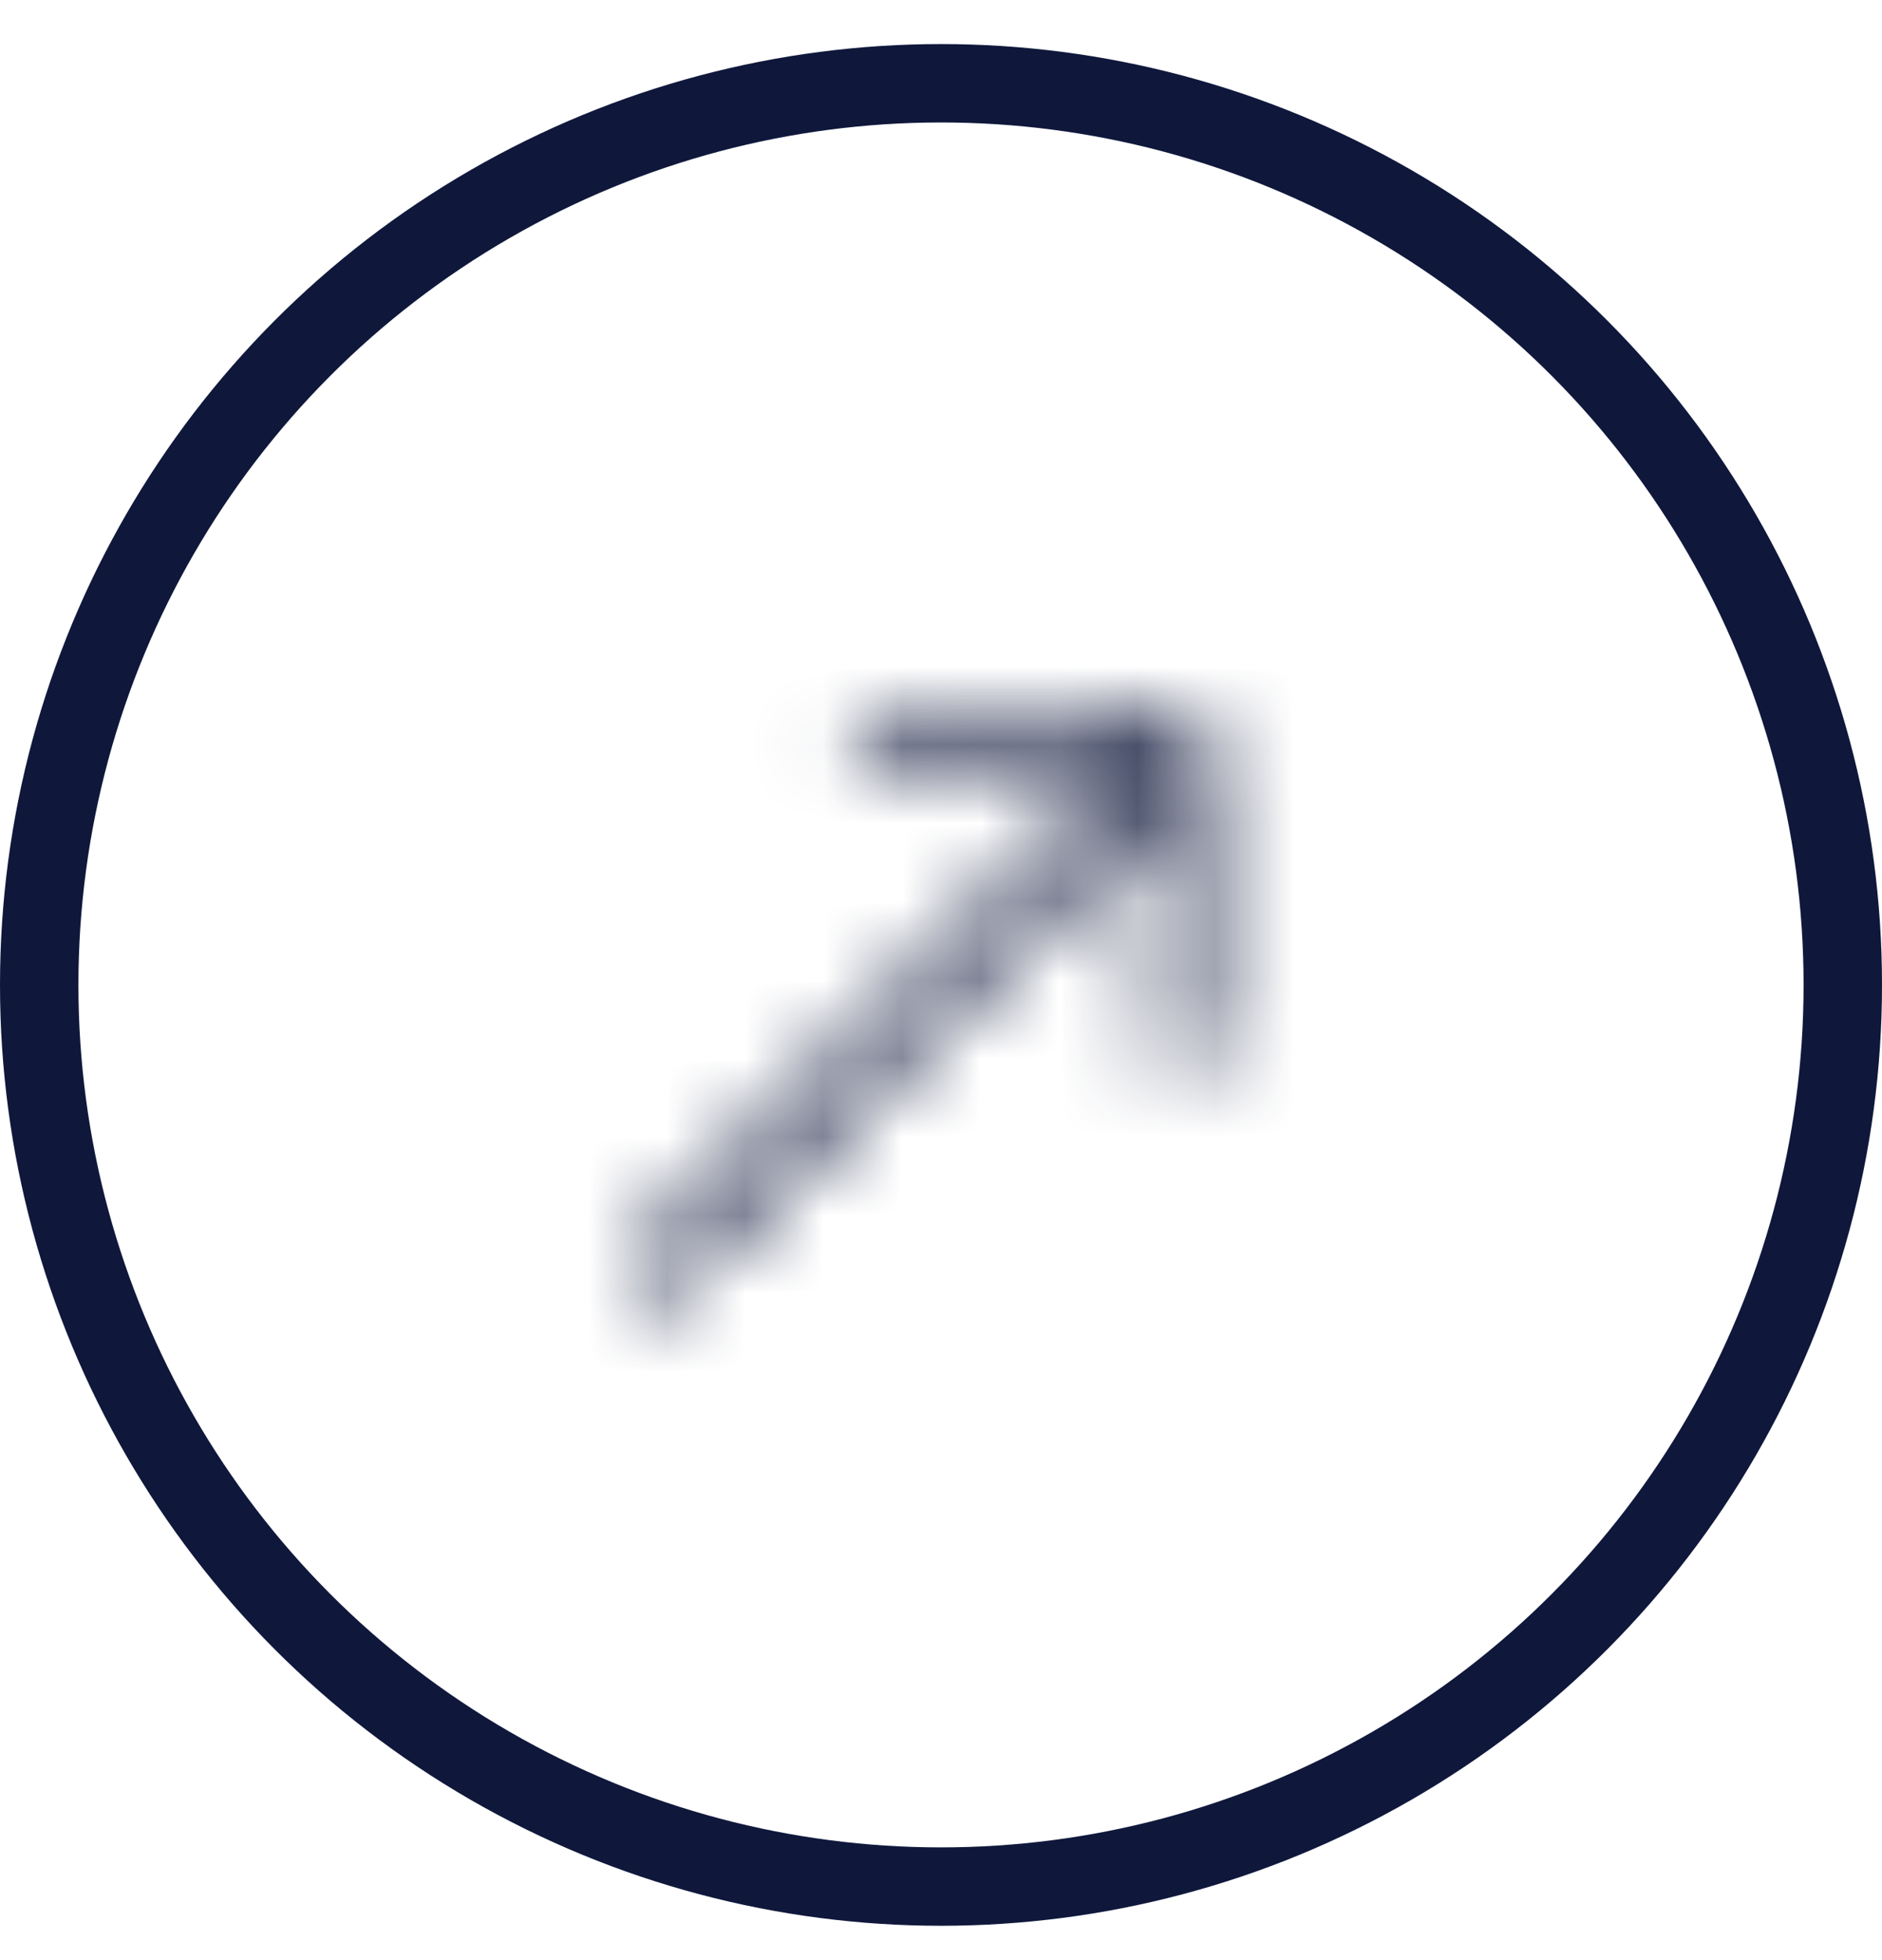
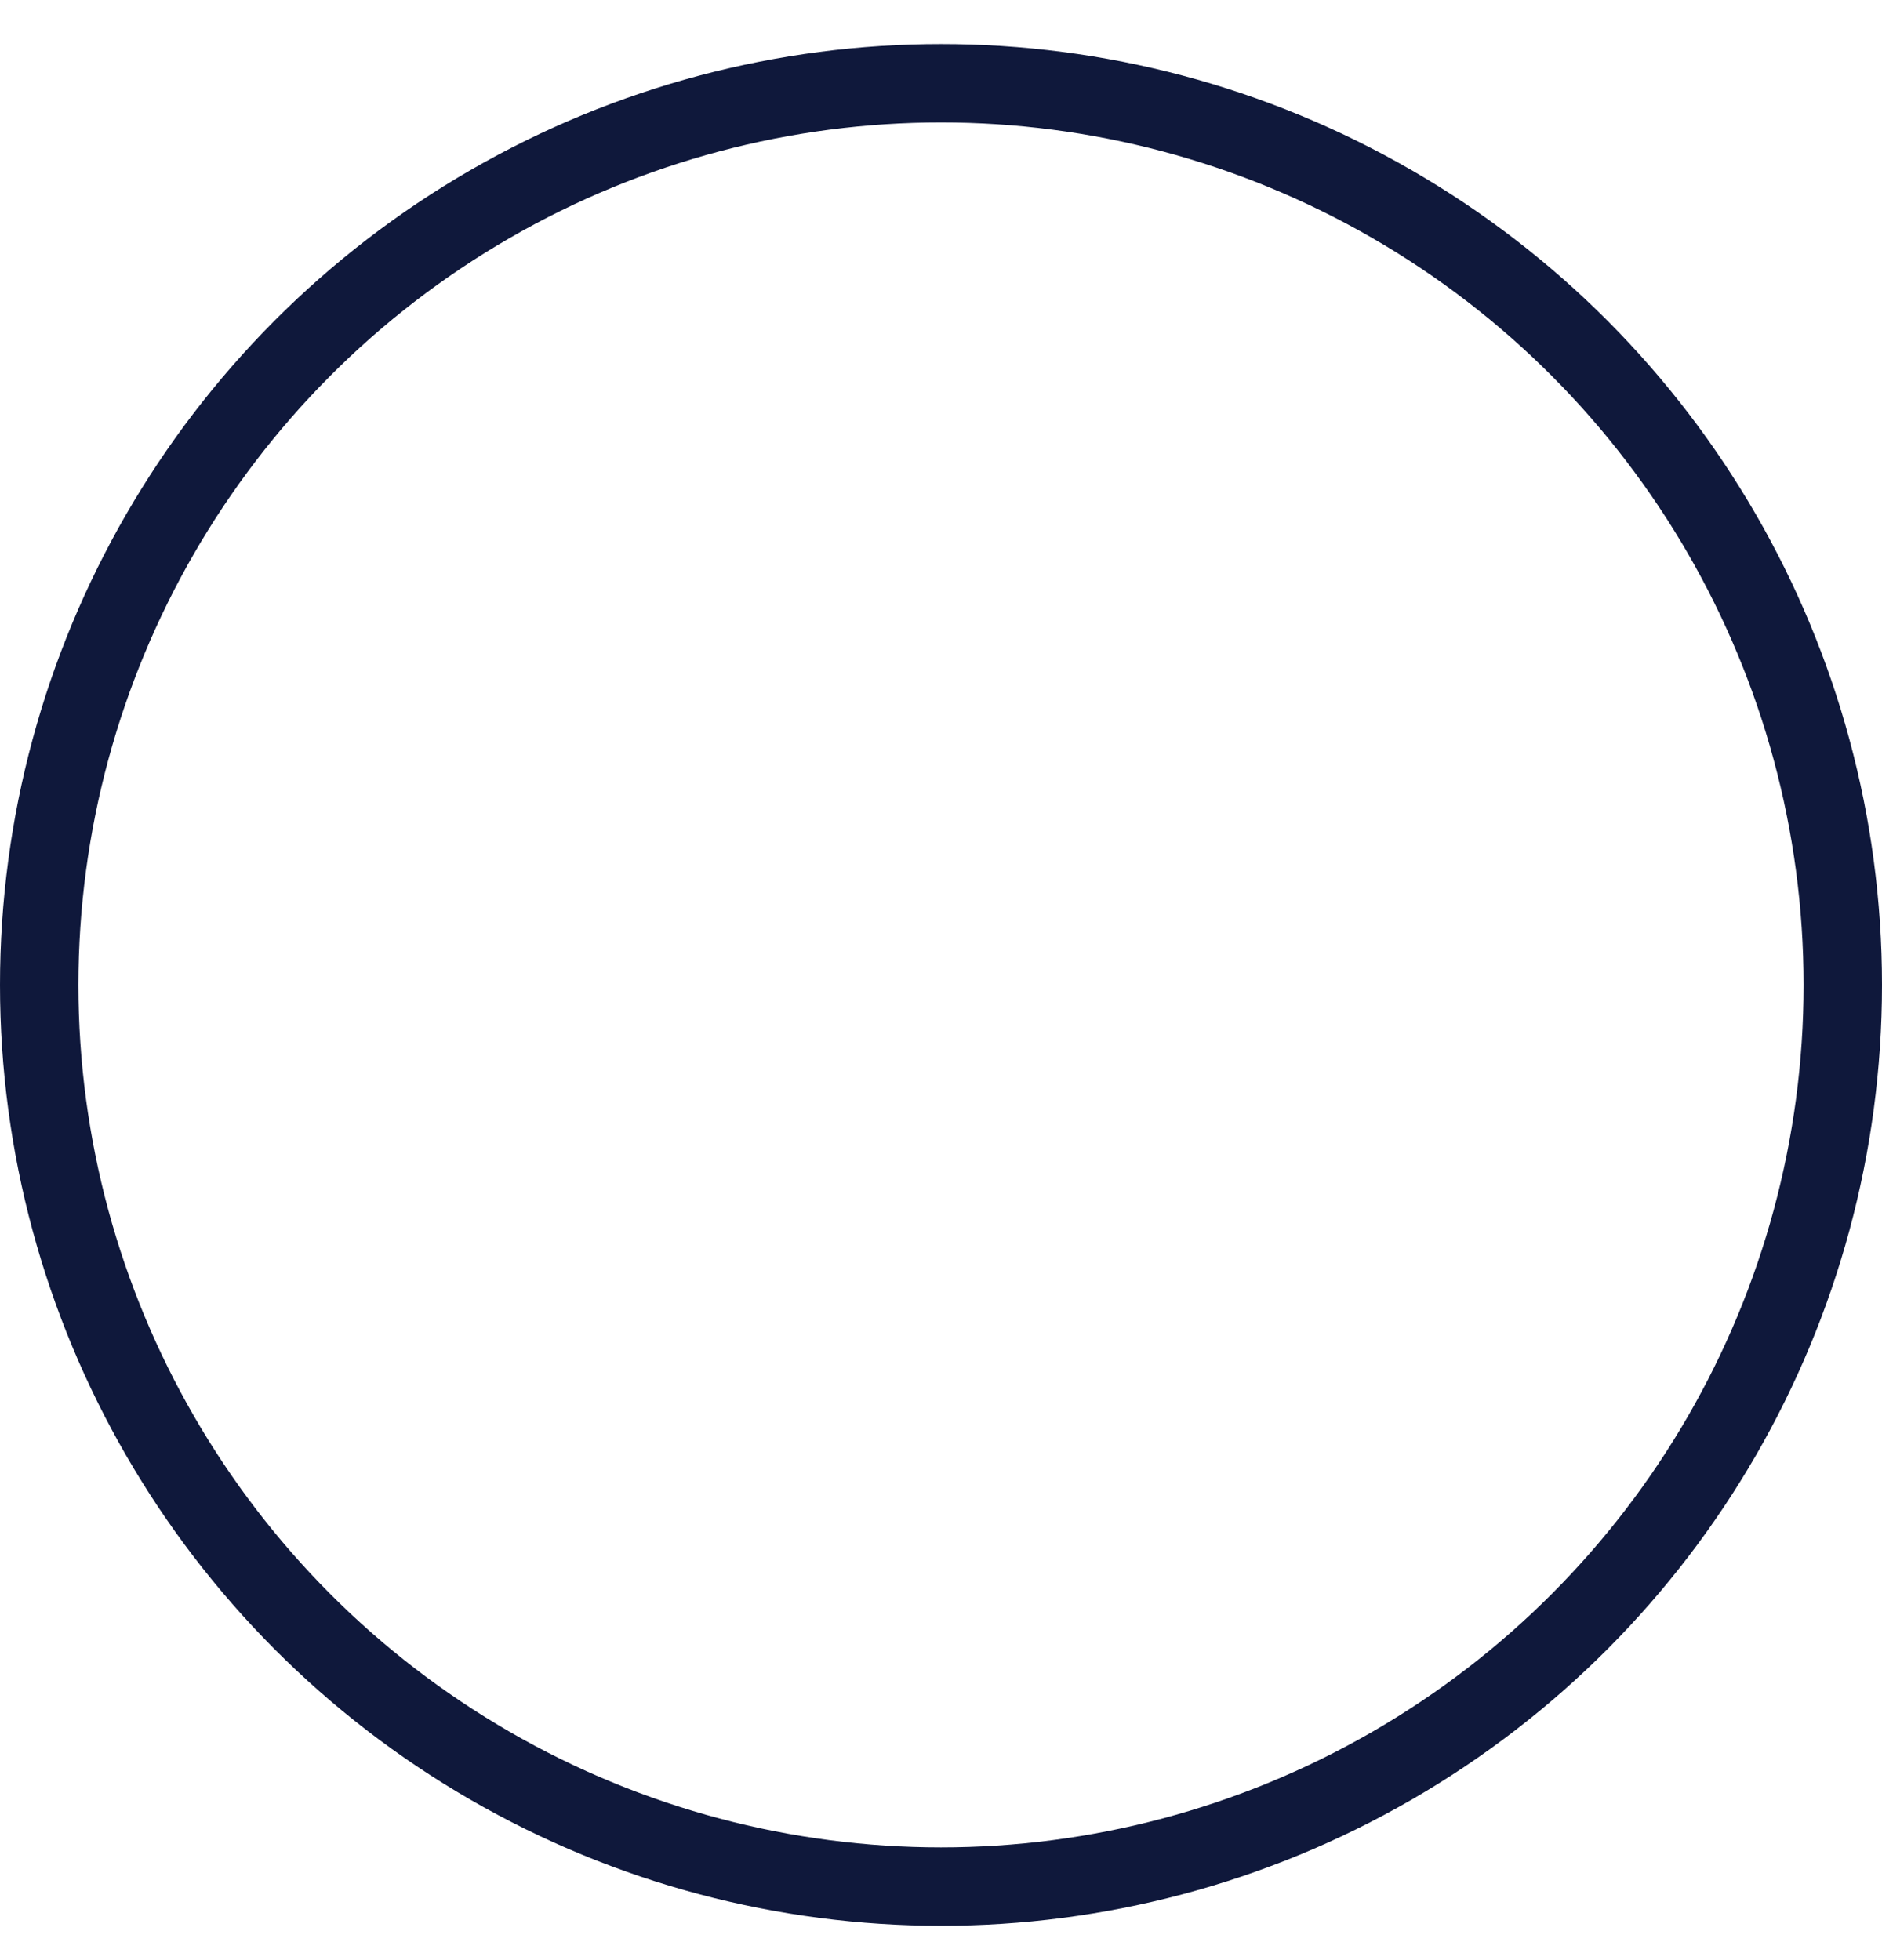
<svg xmlns="http://www.w3.org/2000/svg" width="24" height="25" viewBox="0 0 24 25" fill="none">
  <circle cx="12" cy="12.562" r="11.5" stroke="#0F183B" />
  <g clip-path="url(#clip0_3001_3359)">
    <mask id="path-2-inside-1_3001_3359" fill="white">
-       <path d="M11.185 9.176C11.016 9.176 10.878 9.314 10.878 9.484C10.878 9.653 11.016 9.791 11.185 9.791H14.332L8.096 16.027C7.974 16.149 7.974 16.348 8.096 16.471C8.218 16.593 8.417 16.593 8.54 16.471L14.775 10.235V13.381C14.775 13.551 14.913 13.689 15.083 13.689C15.253 13.689 15.391 13.551 15.391 13.381V9.484C15.391 9.314 15.253 9.176 15.083 9.176H11.185Z" />
+       <path d="M11.185 9.176C11.016 9.176 10.878 9.314 10.878 9.484C10.878 9.653 11.016 9.791 11.185 9.791H14.332L8.096 16.027C7.974 16.149 7.974 16.348 8.096 16.471C8.218 16.593 8.417 16.593 8.54 16.471V13.381C14.775 13.551 14.913 13.689 15.083 13.689C15.253 13.689 15.391 13.551 15.391 13.381V9.484C15.391 9.314 15.253 9.176 15.083 9.176H11.185Z" />
    </mask>
    <path d="M14.332 9.791L15.746 11.206L19.16 7.791H14.332L14.332 9.791ZM8.096 16.027L6.682 14.613L6.682 14.613L8.096 16.027ZM8.096 16.471L6.682 17.885L6.682 17.885L8.096 16.471ZM8.54 16.471L9.954 17.885L9.954 17.885L8.54 16.471ZM14.775 10.235H16.775V5.407L13.361 8.821L14.775 10.235ZM11.185 7.176C9.911 7.176 8.878 8.209 8.878 9.484H12.878C12.878 10.418 12.12 11.176 11.185 11.176V7.176ZM8.878 9.484C8.878 10.758 9.911 11.791 11.185 11.791V7.791C12.12 7.791 12.878 8.549 12.878 9.484H8.878ZM11.185 11.791H14.332L14.332 7.791H11.185V11.791ZM12.918 8.377L6.682 14.613L9.51 17.441L15.746 11.206L12.918 8.377ZM6.682 14.613C5.778 15.517 5.778 16.981 6.682 17.885L9.51 15.057C10.169 15.715 10.169 16.783 9.51 17.441L6.682 14.613ZM6.682 17.885C7.585 18.788 9.05 18.788 9.954 17.885L7.125 15.056C7.784 14.398 8.852 14.398 9.51 15.056L6.682 17.885ZM9.954 17.885L16.189 11.649L13.361 8.821L7.125 15.056L9.954 17.885ZM12.775 10.235V13.381H16.775V10.235H12.775ZM12.775 13.381C12.775 14.655 13.808 15.689 15.083 15.689V11.689C16.018 11.689 16.775 12.446 16.775 13.381H12.775ZM15.083 15.689C16.358 15.689 17.391 14.655 17.391 13.381H13.391C13.391 12.446 14.148 11.689 15.083 11.689V15.689ZM17.391 13.381V9.484H13.391V13.381H17.391ZM17.391 9.484C17.391 8.209 16.357 7.176 15.083 7.176L15.083 11.176C14.149 11.176 13.391 10.418 13.391 9.484H17.391ZM15.083 7.176H11.185V11.176H15.083L15.083 7.176Z" fill="#0F183B" mask="url(#path-2-inside-1_3001_3359)" />
  </g>
  <defs>
    <clipPath id="clip0_3001_3359">
-       <rect width="9.846" height="9.846" fill="white" transform="matrix(-1 0 0 -1 16.617 17.793)" />
-     </clipPath>
+       </clipPath>
  </defs>
</svg>